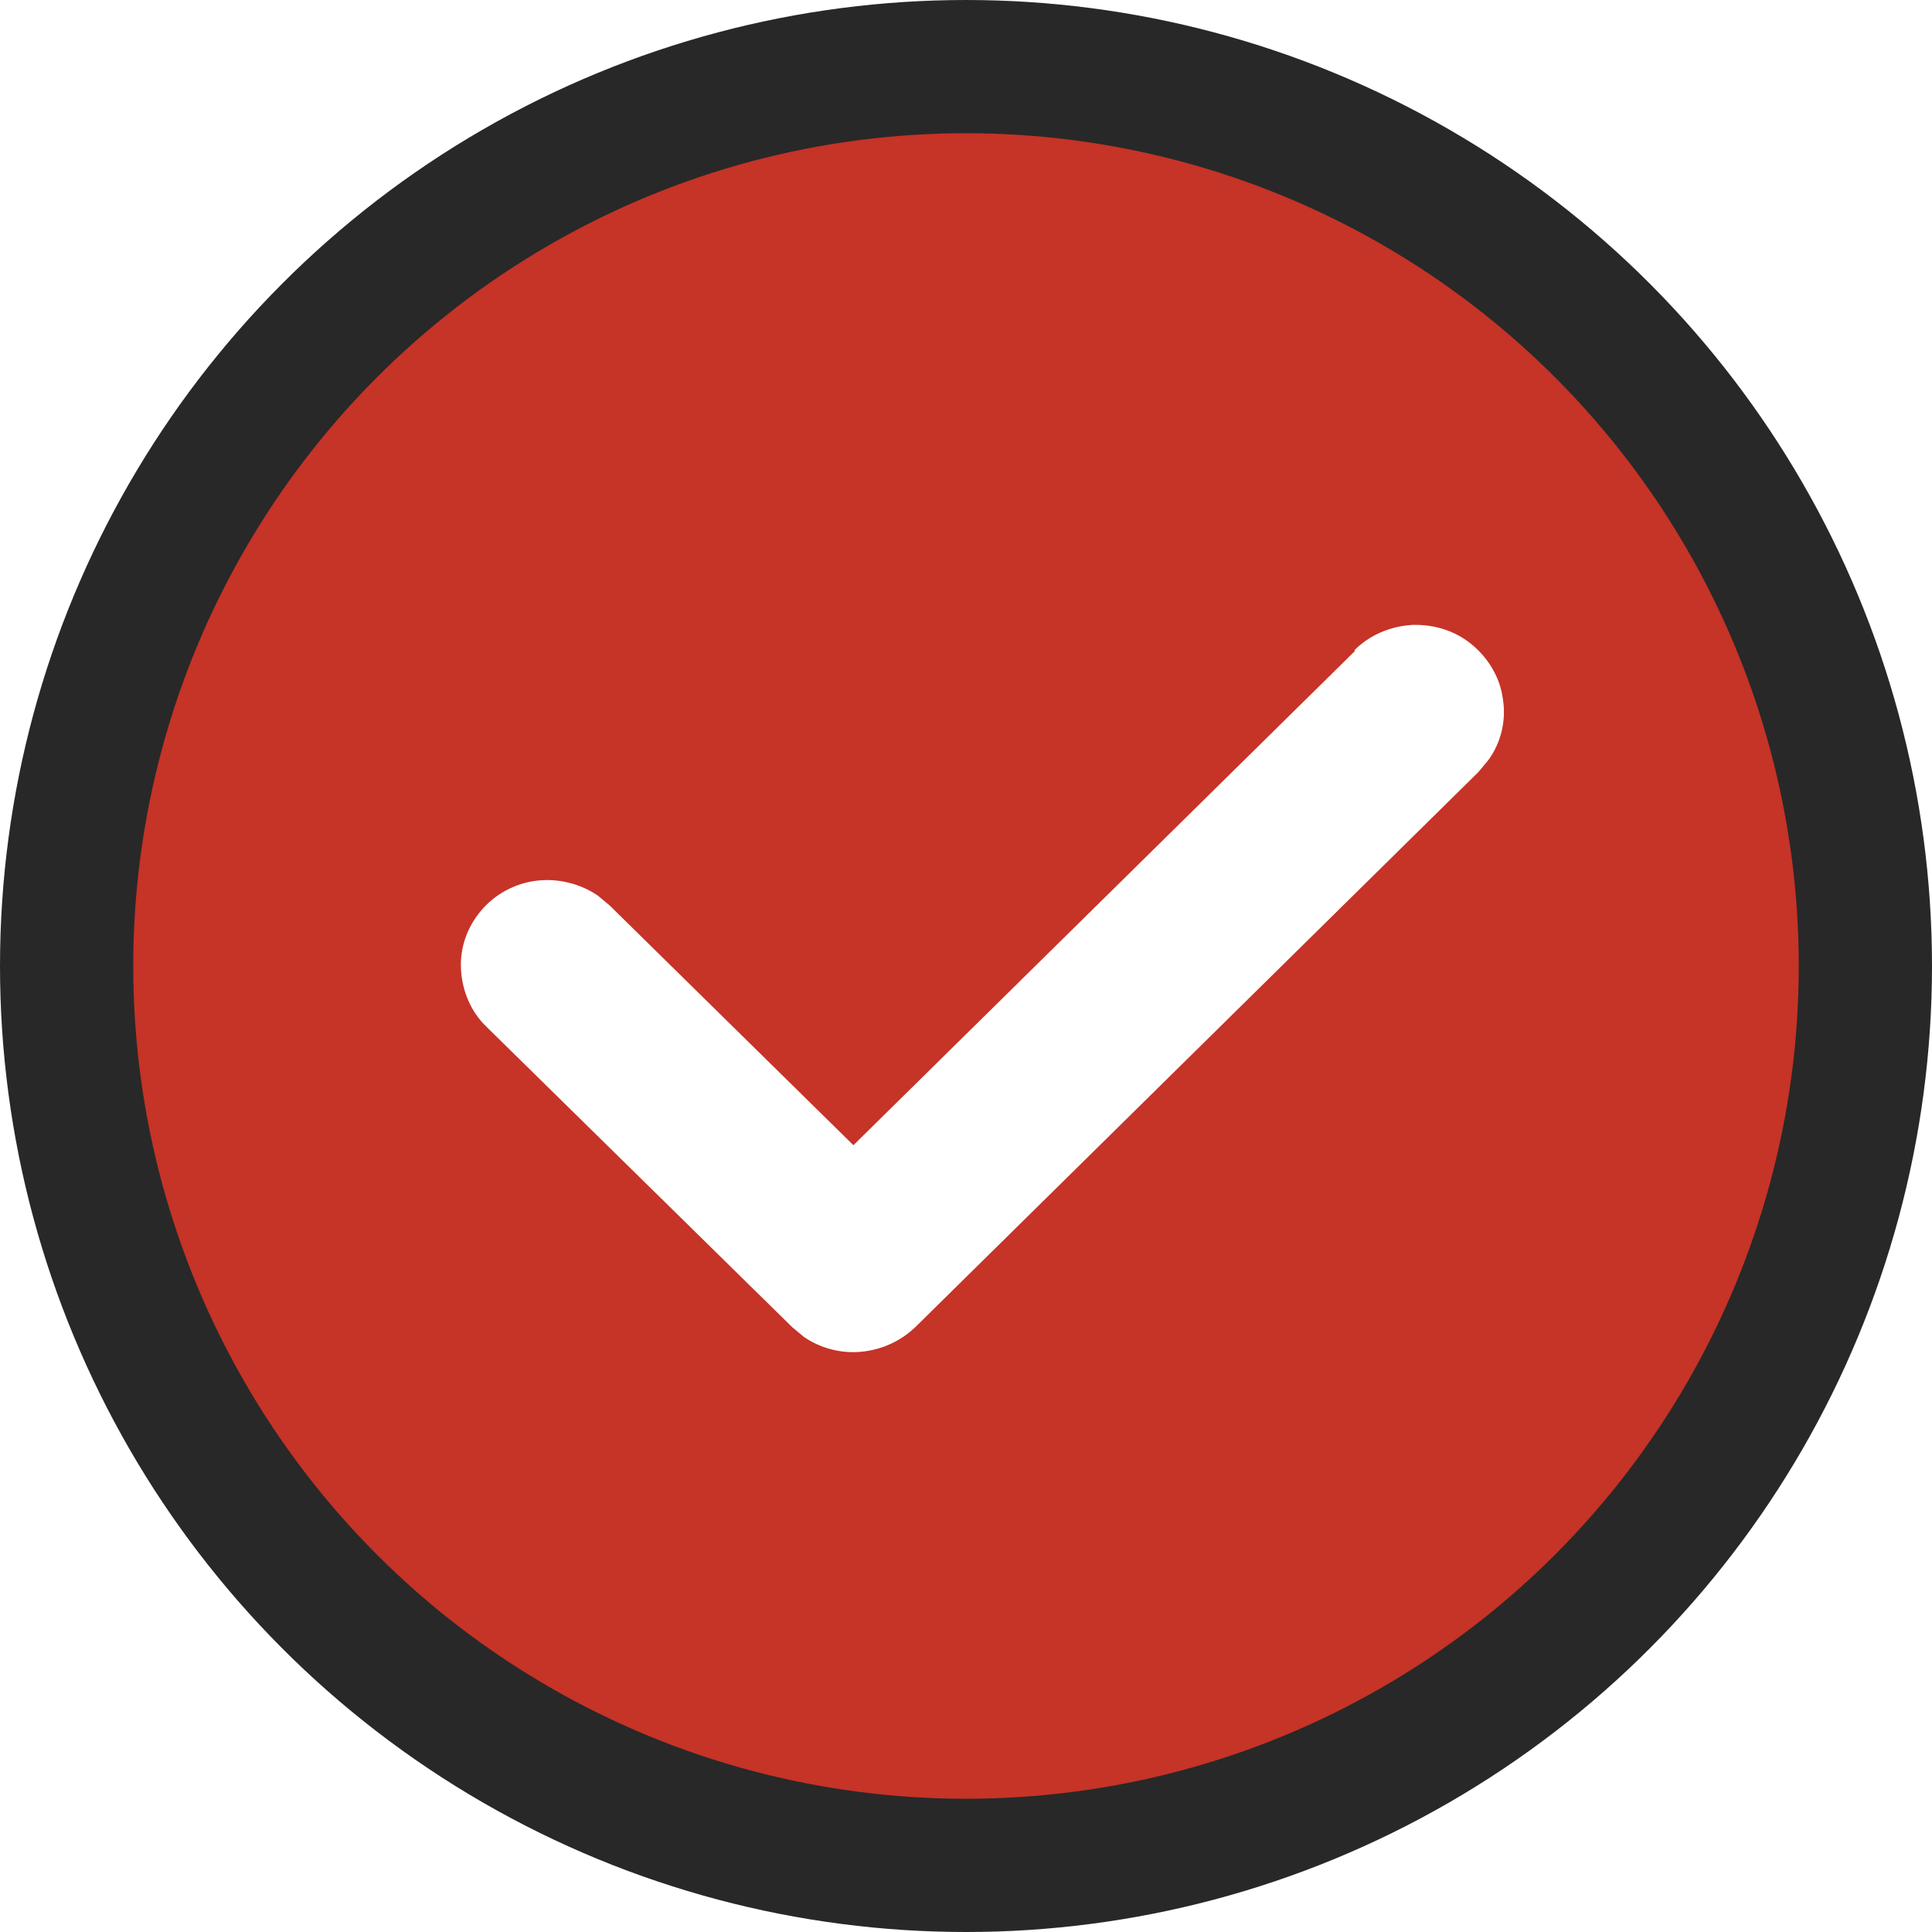
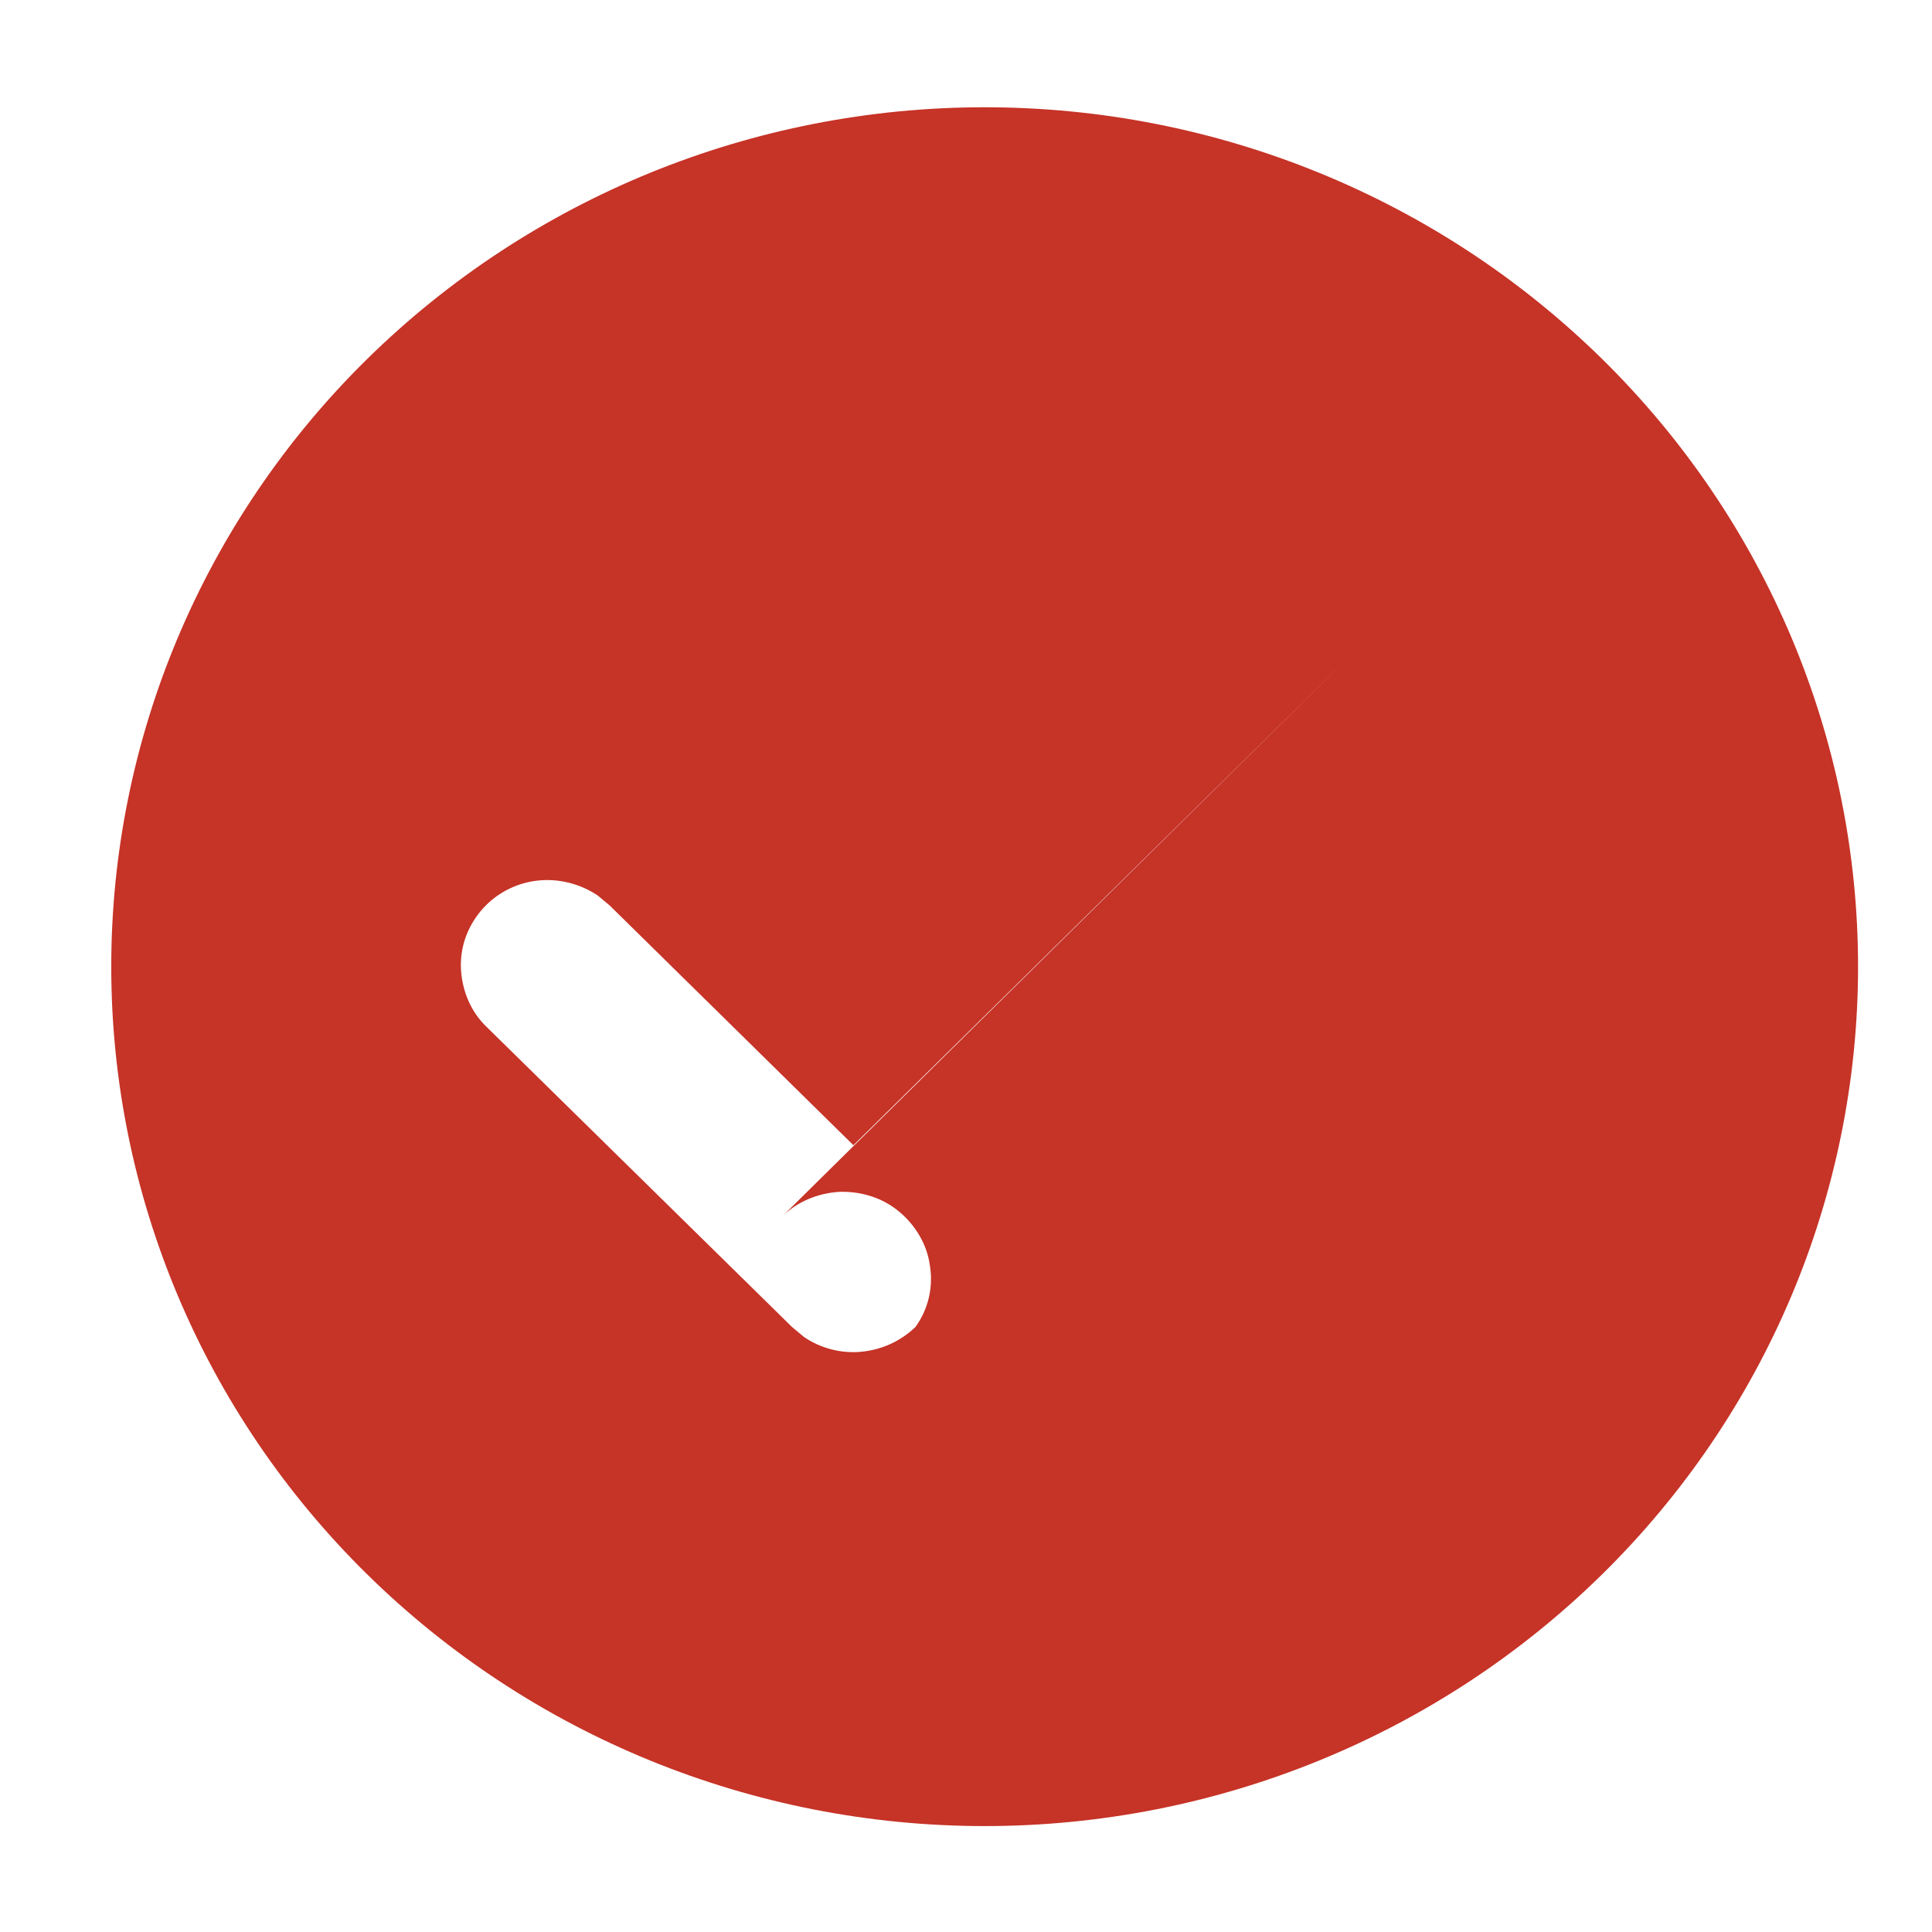
<svg xmlns="http://www.w3.org/2000/svg" id="Calque_1" data-name="Calque 1" viewBox="0 0 29 29">
  <defs>
    <style>
      .cls-1 {
        fill: #c63327;
        fill-rule: evenodd;
      }

      .cls-2 {
        fill: none;
        stroke: #282828;
        stroke-width: 2px;
      }
    </style>
  </defs>
-   <path class="cls-1" d="m14.78,1.61c-3.48,0-6.81,1.36-9.27,3.78-2.46,2.42-3.84,5.7-3.84,9.12s1.38,6.7,3.84,9.12c2.46,2.42,5.79,3.78,9.27,3.78s6.81-1.36,9.27-3.78c2.46-2.42,3.84-5.7,3.84-9.12s-1.38-6.7-3.84-9.12c-2.46-2.42-5.79-3.78-9.27-3.78Zm5.56,8.16l-7.53,7.42-3.66-3.6-.18-.15c-.27-.18-.6-.26-.92-.22s-.62.2-.83.45c-.21.25-.32.56-.3.89.02.32.15.63.38.85l4.59,4.51.18.15c.25.17.56.25.86.22.31-.03.59-.16.81-.37l8.45-8.33.15-.18c.19-.26.27-.59.22-.91-.04-.32-.21-.61-.46-.82-.25-.21-.57-.31-.9-.3-.33.02-.64.15-.87.38Z" />
-   <circle class="cls-2" cx="14.5" cy="14.5" r="13.5" />
+   <path class="cls-1" d="m14.78,1.61c-3.48,0-6.81,1.36-9.27,3.78-2.46,2.42-3.84,5.7-3.84,9.12s1.38,6.7,3.84,9.12c2.46,2.42,5.79,3.78,9.27,3.78s6.81-1.36,9.27-3.78c2.46-2.42,3.84-5.7,3.84-9.12s-1.38-6.7-3.84-9.12c-2.46-2.42-5.79-3.78-9.27-3.78Zm5.56,8.16l-7.53,7.42-3.66-3.6-.18-.15c-.27-.18-.6-.26-.92-.22s-.62.2-.83.45c-.21.25-.32.56-.3.89.02.32.15.63.38.85l4.59,4.51.18.15c.25.17.56.25.86.22.31-.03.59-.16.81-.37c.19-.26.27-.59.22-.91-.04-.32-.21-.61-.46-.82-.25-.21-.57-.31-.9-.3-.33.02-.64.15-.87.38Z" />
</svg>